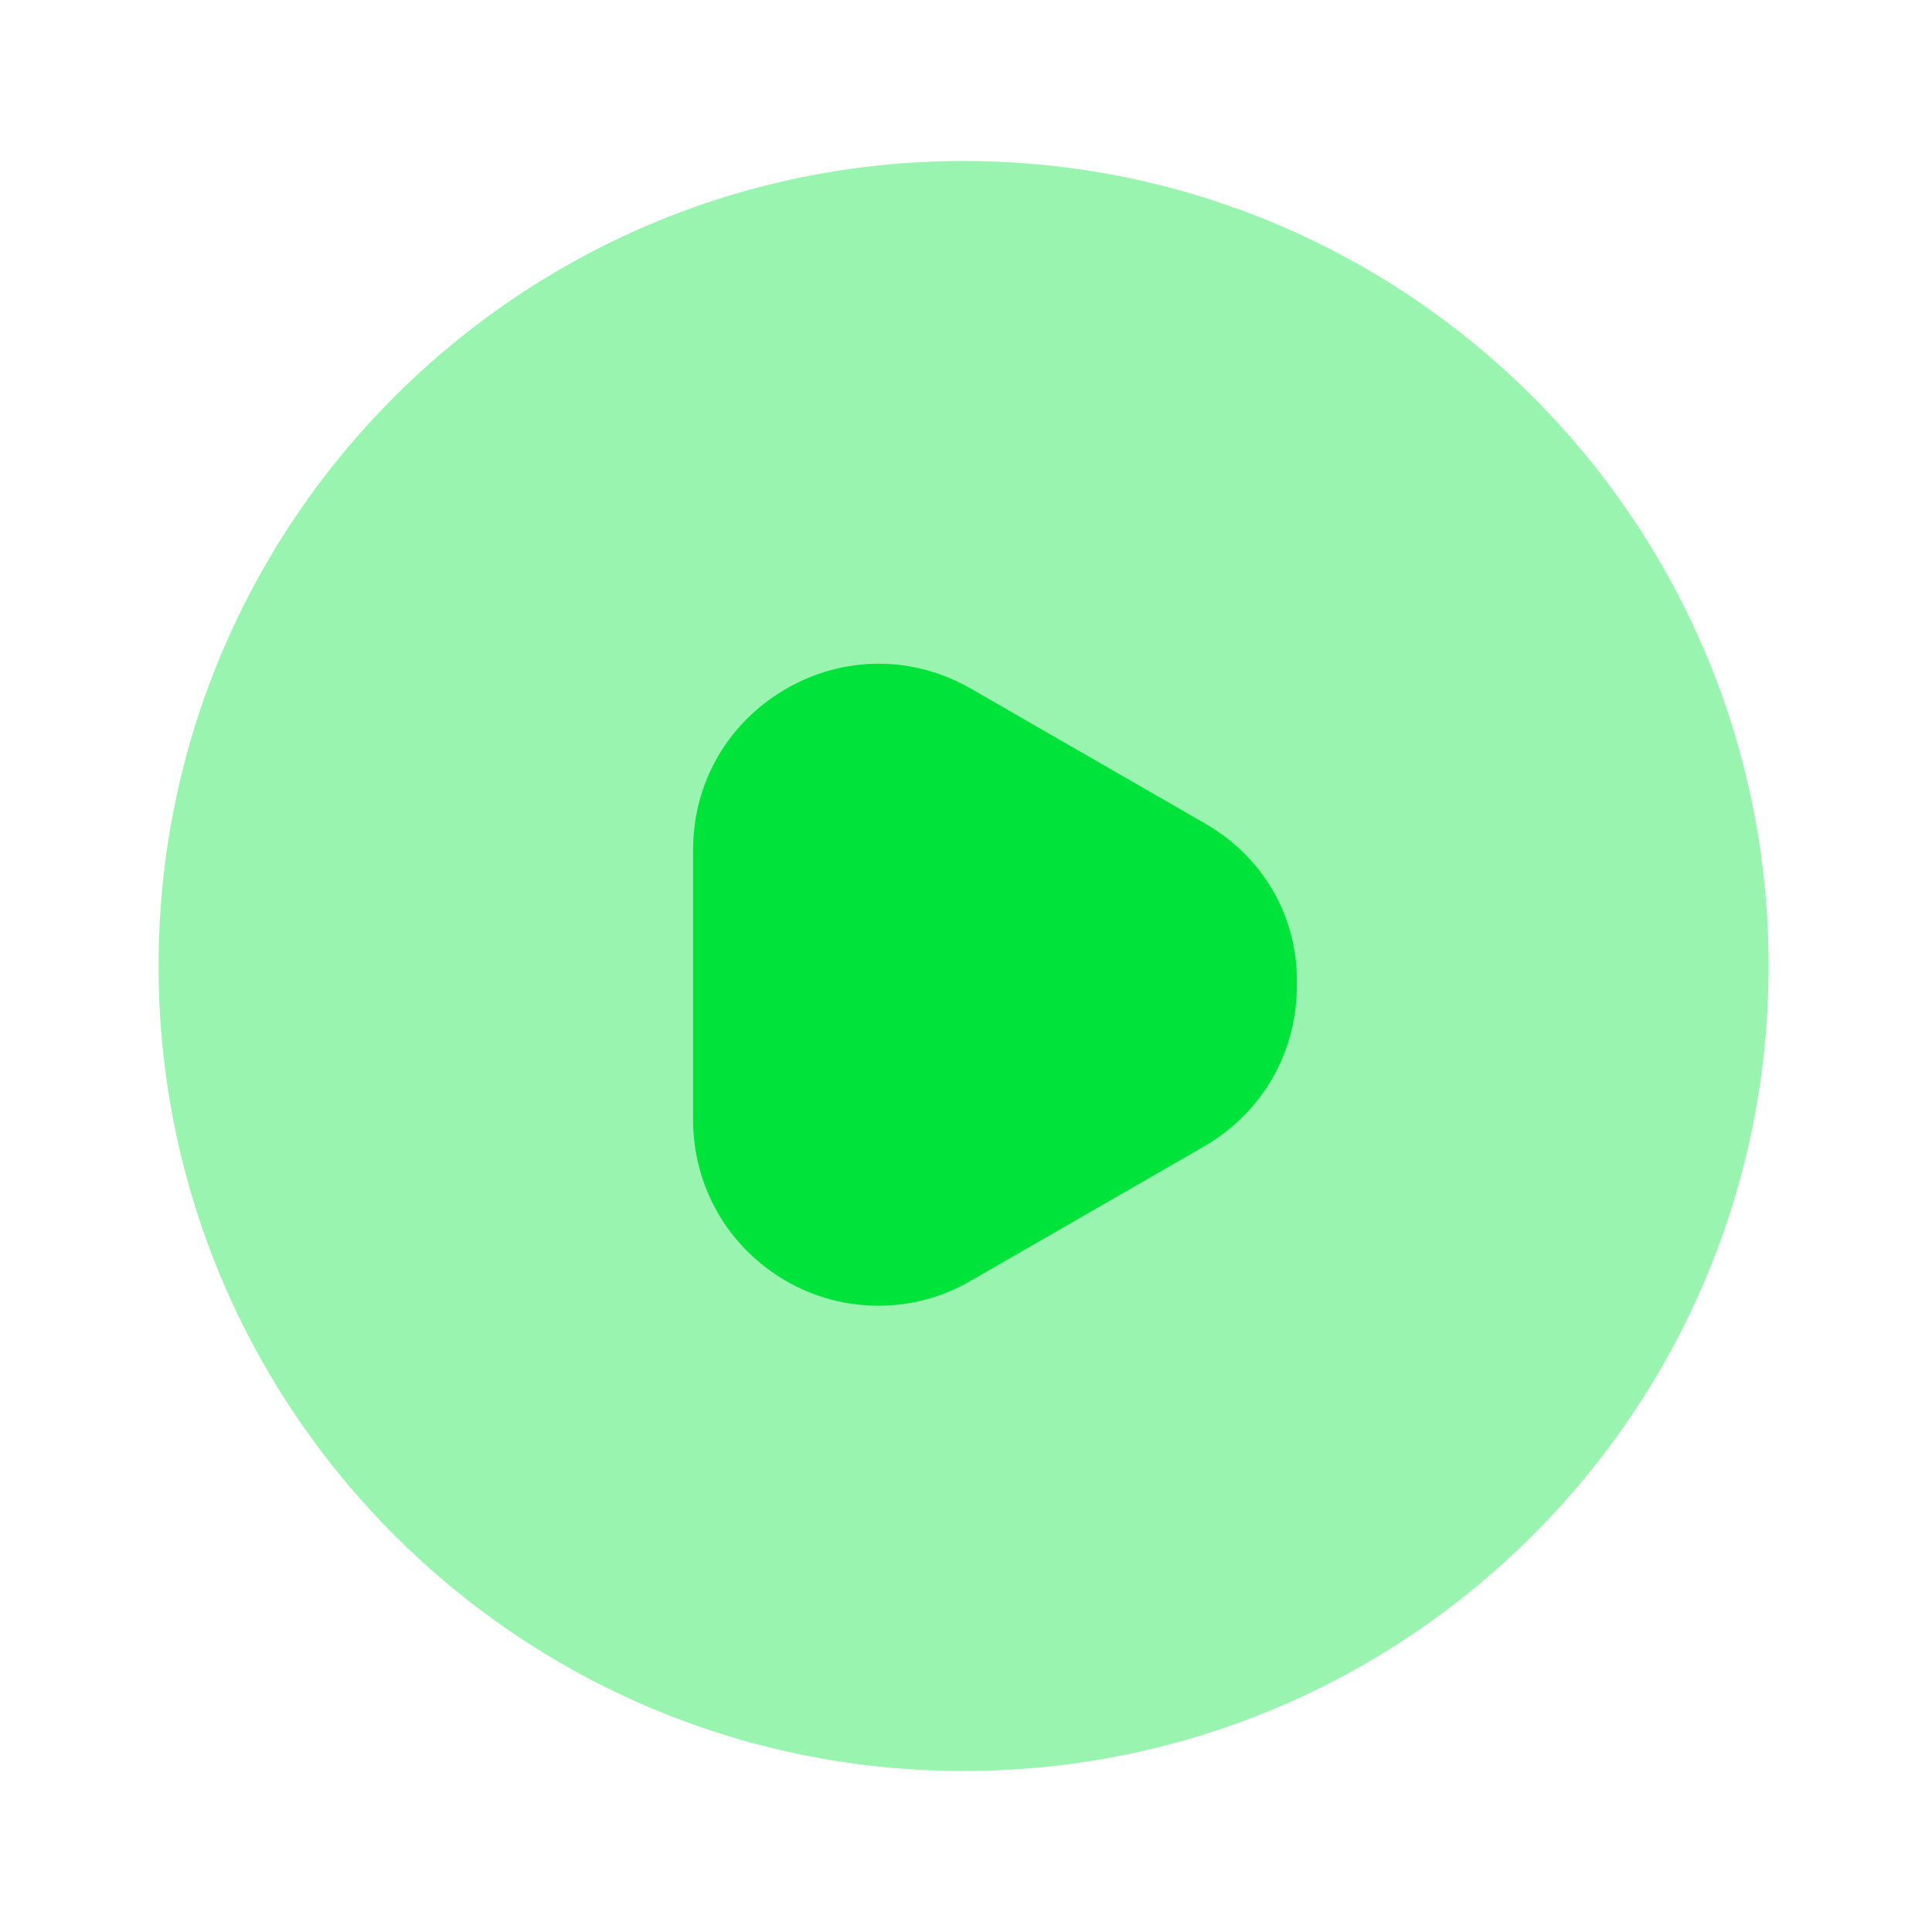
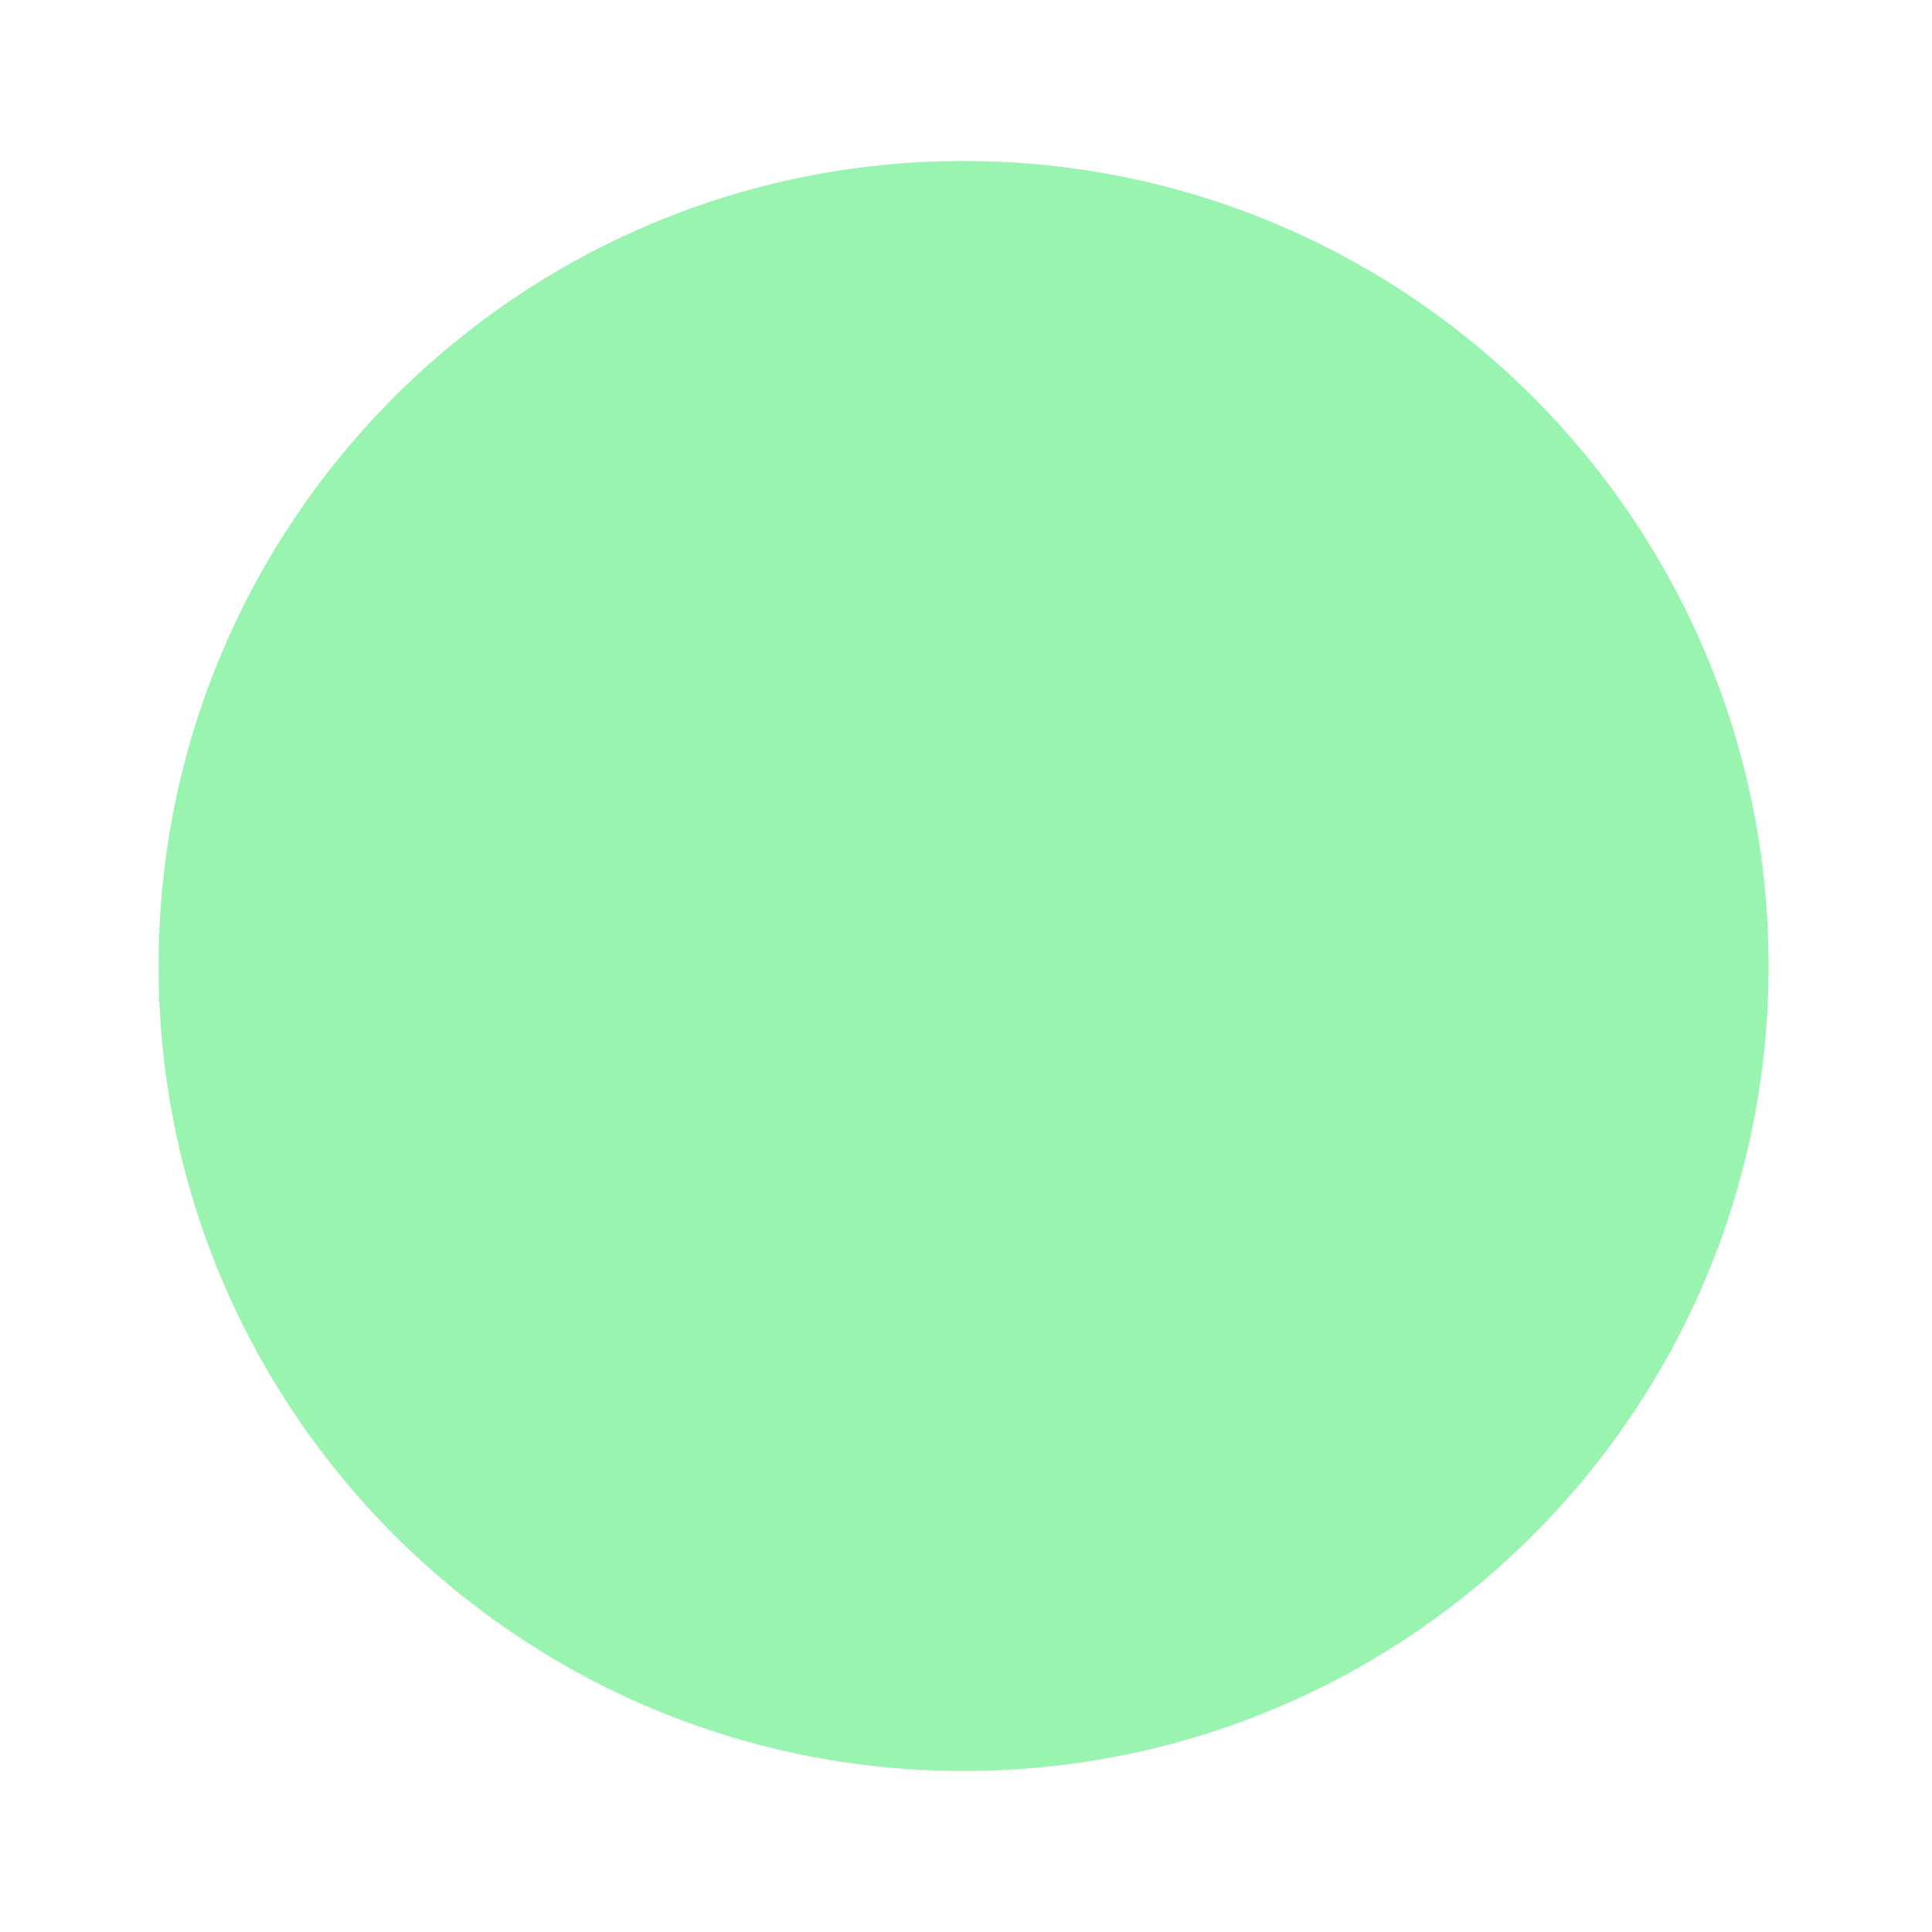
<svg xmlns="http://www.w3.org/2000/svg" width="86" height="86" viewBox="0 0 86 86" fill="none">
  <path opacity="0.4" d="M42.892 78.833C62.683 78.833 78.726 62.79 78.726 43C78.726 23.21 62.683 7.167 42.892 7.167C23.102 7.167 7.059 23.21 7.059 43C7.059 62.79 23.102 78.833 42.892 78.833Z" fill="#00e33b7a" />
-   <path d="M53.642 36.657L43.251 30.673C40.671 29.168 37.553 29.168 34.973 30.673C32.393 32.178 30.852 34.83 30.852 37.84V49.844C30.852 52.818 32.393 55.506 34.973 57.011C36.263 57.763 37.697 58.122 39.094 58.122C40.528 58.122 41.925 57.763 43.215 57.011L53.607 51.027C56.187 49.522 57.728 46.87 57.728 43.86C57.799 40.85 56.258 38.163 53.642 36.657Z" fill="#00e33b" />
</svg>